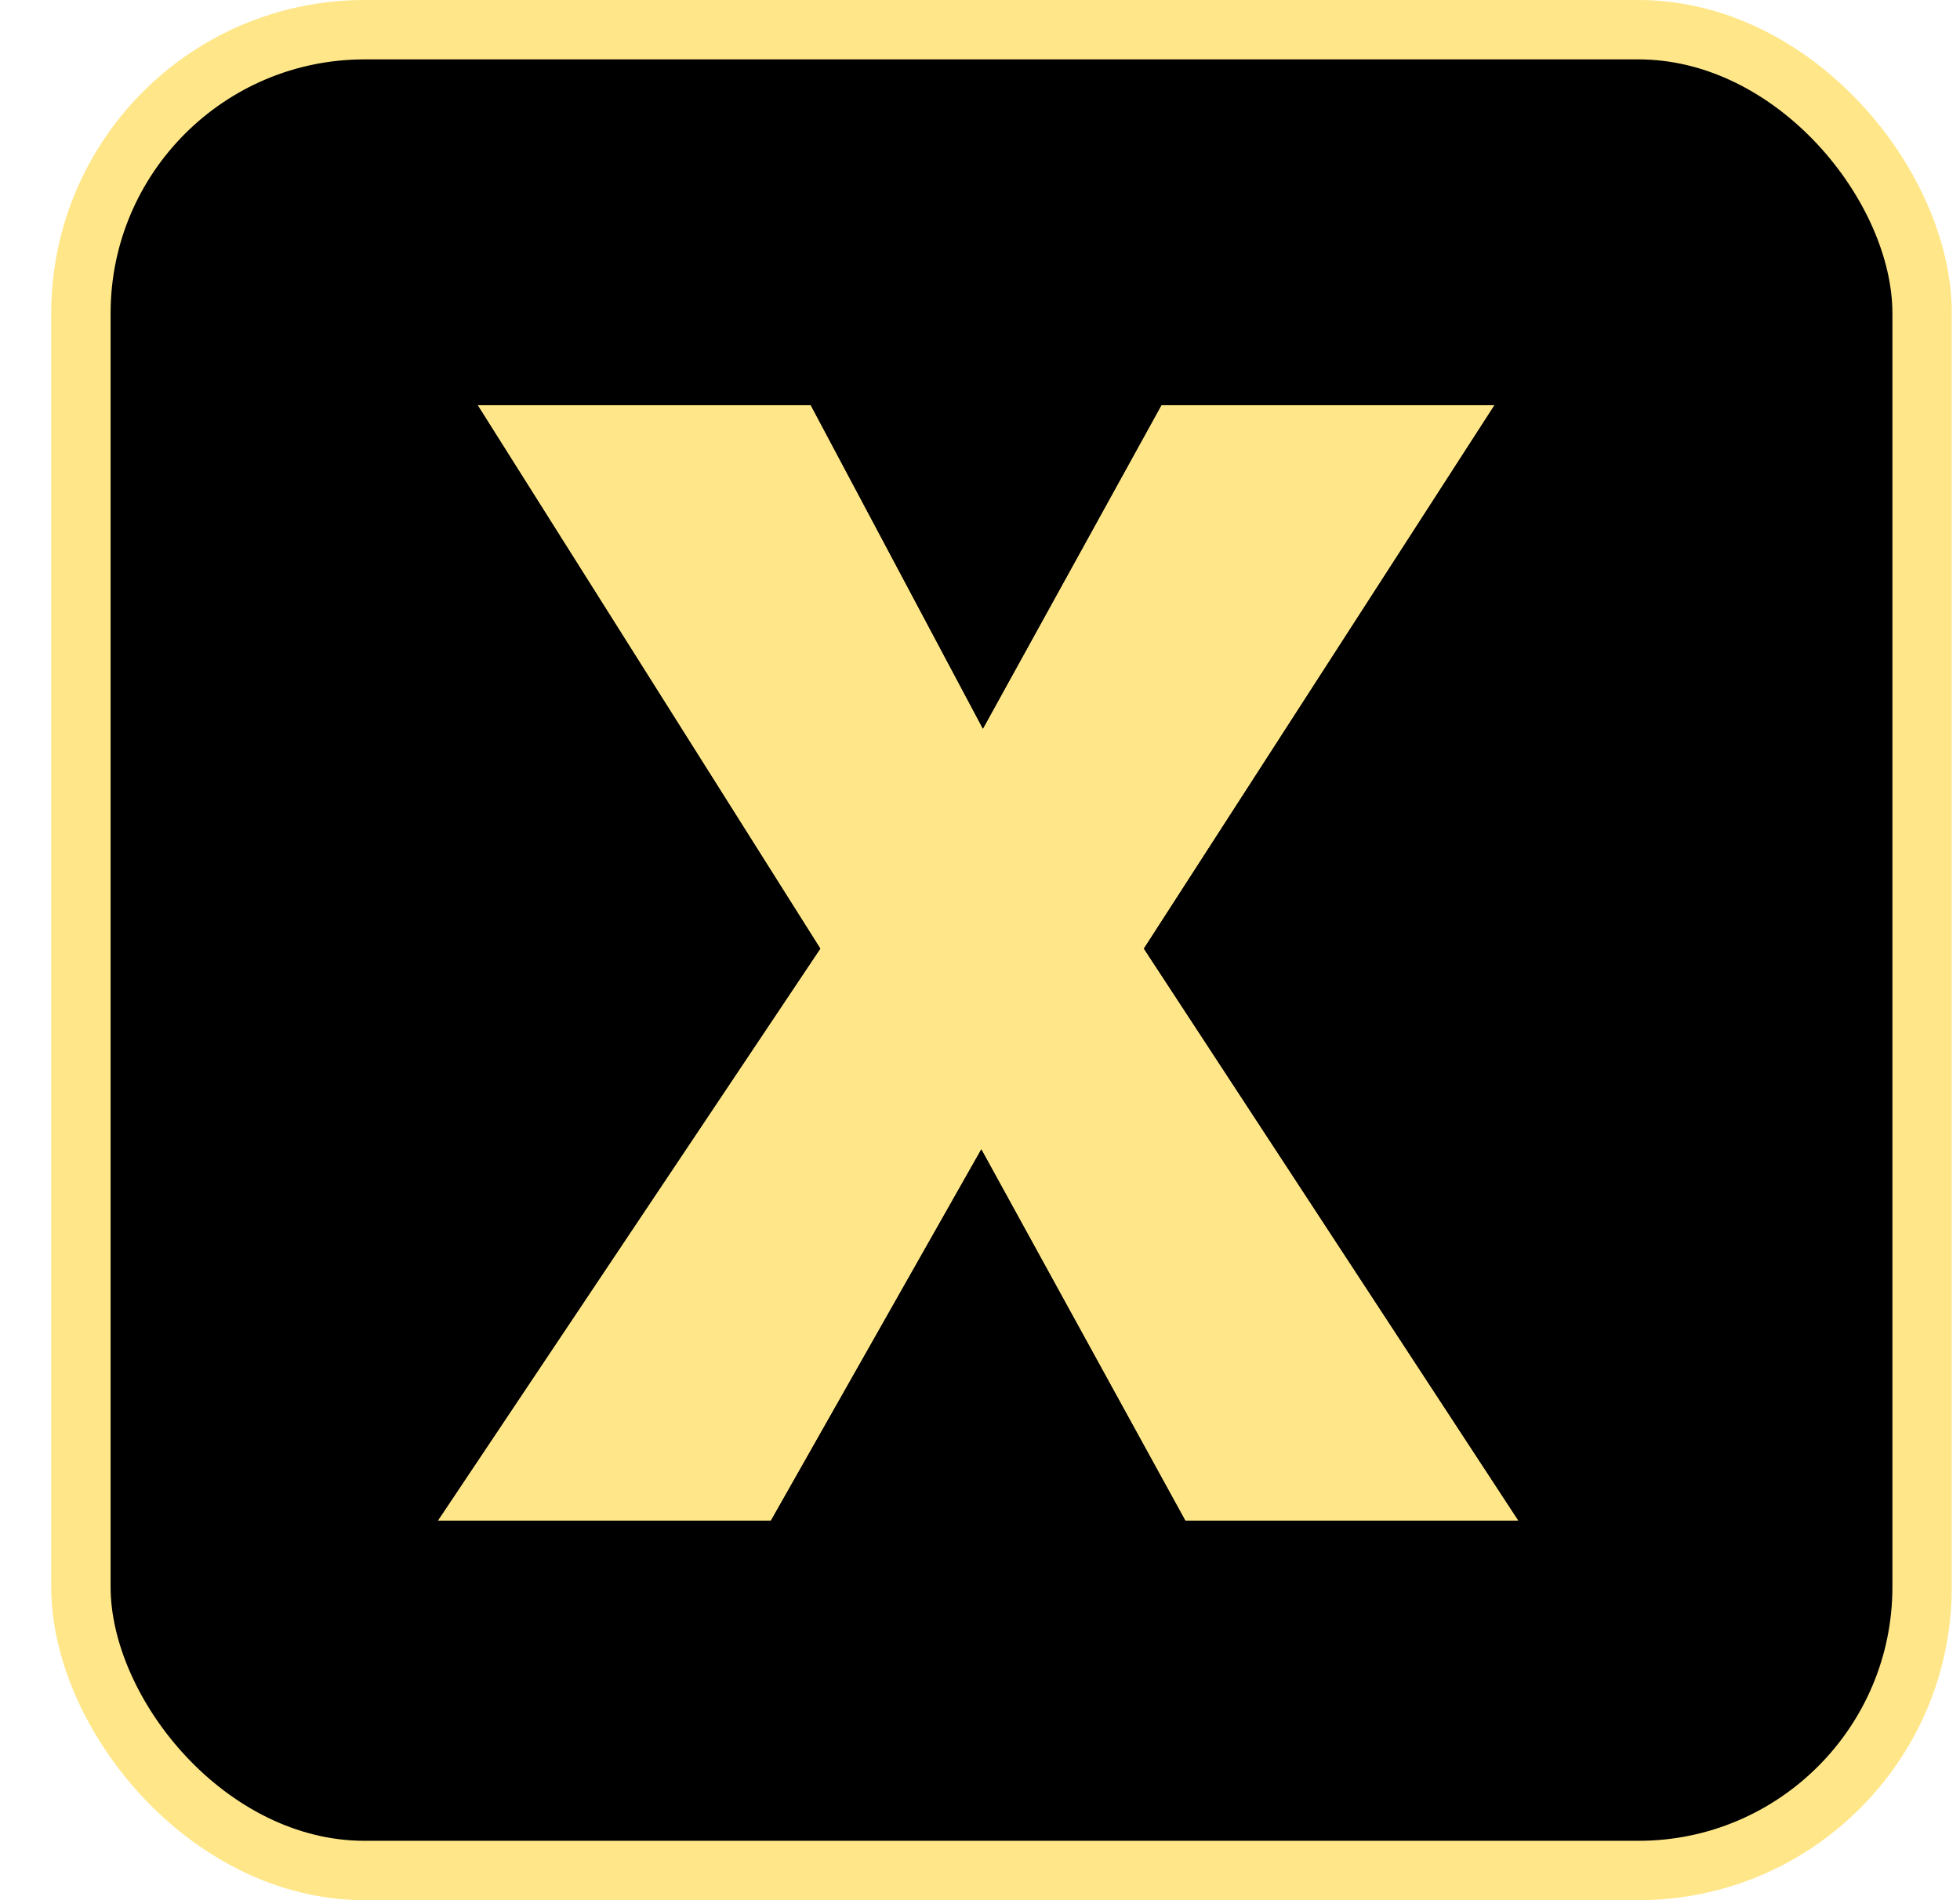
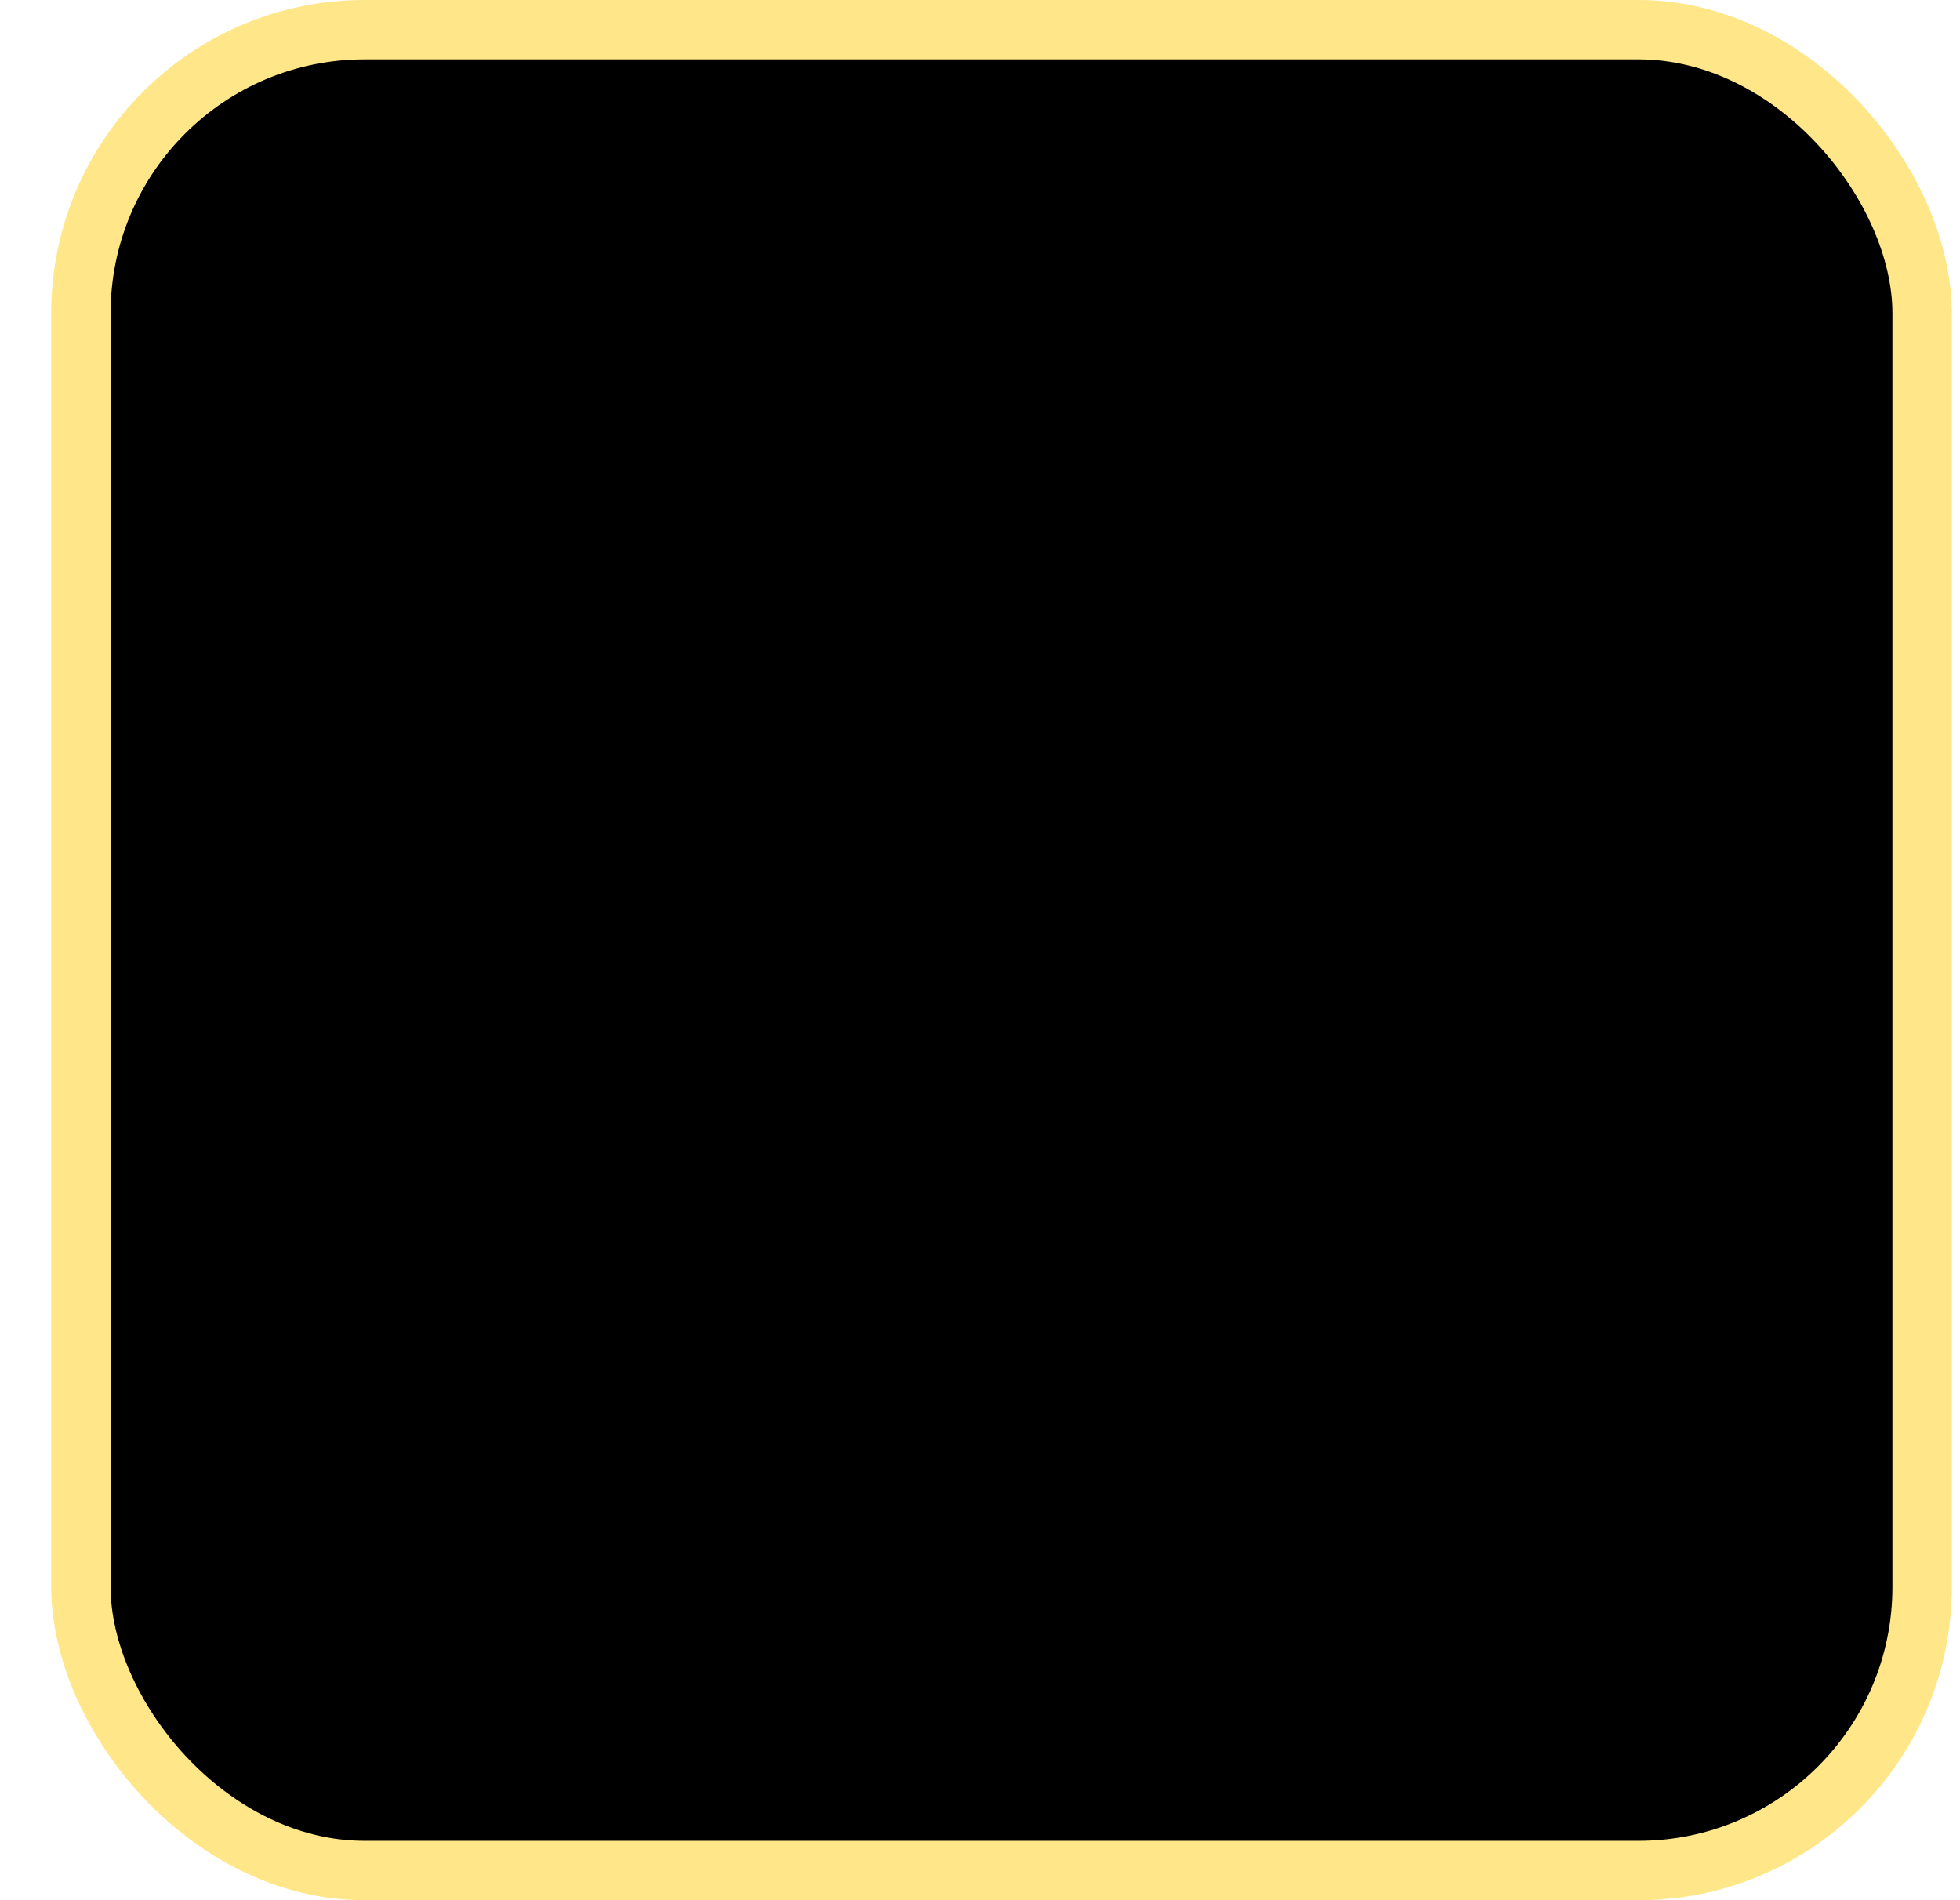
<svg xmlns="http://www.w3.org/2000/svg" width="33" height="32" viewBox="0 0 33 32" fill="none">
  <rect x="1.362" y="0.5" width="31" height="31" rx="4.776" fill="black" stroke="#FFE789" />
-   <path d="M19.555 6.822H25.164L19.26 15.975L25.567 25.61H19.957L16.522 19.356L12.979 25.61H7.37L13.811 15.975L8.041 6.822H13.65L16.549 12.271L19.555 6.822Z" fill="#FFE789" />
  <path d="M14.46 5.475L16.57 9.441L18.759 5.475H27.639L20.866 15.969L28.06 26.958H19.16L16.504 22.123L13.765 26.958H4.847L12.204 15.952L5.597 5.475H14.46ZM8.04 6.822L13.811 15.975L7.37 25.61H12.979L16.522 19.356L19.958 25.61H25.567L19.259 15.975L25.164 6.822H19.555L16.549 12.271L13.65 6.822H8.04Z" fill="black" />
</svg>